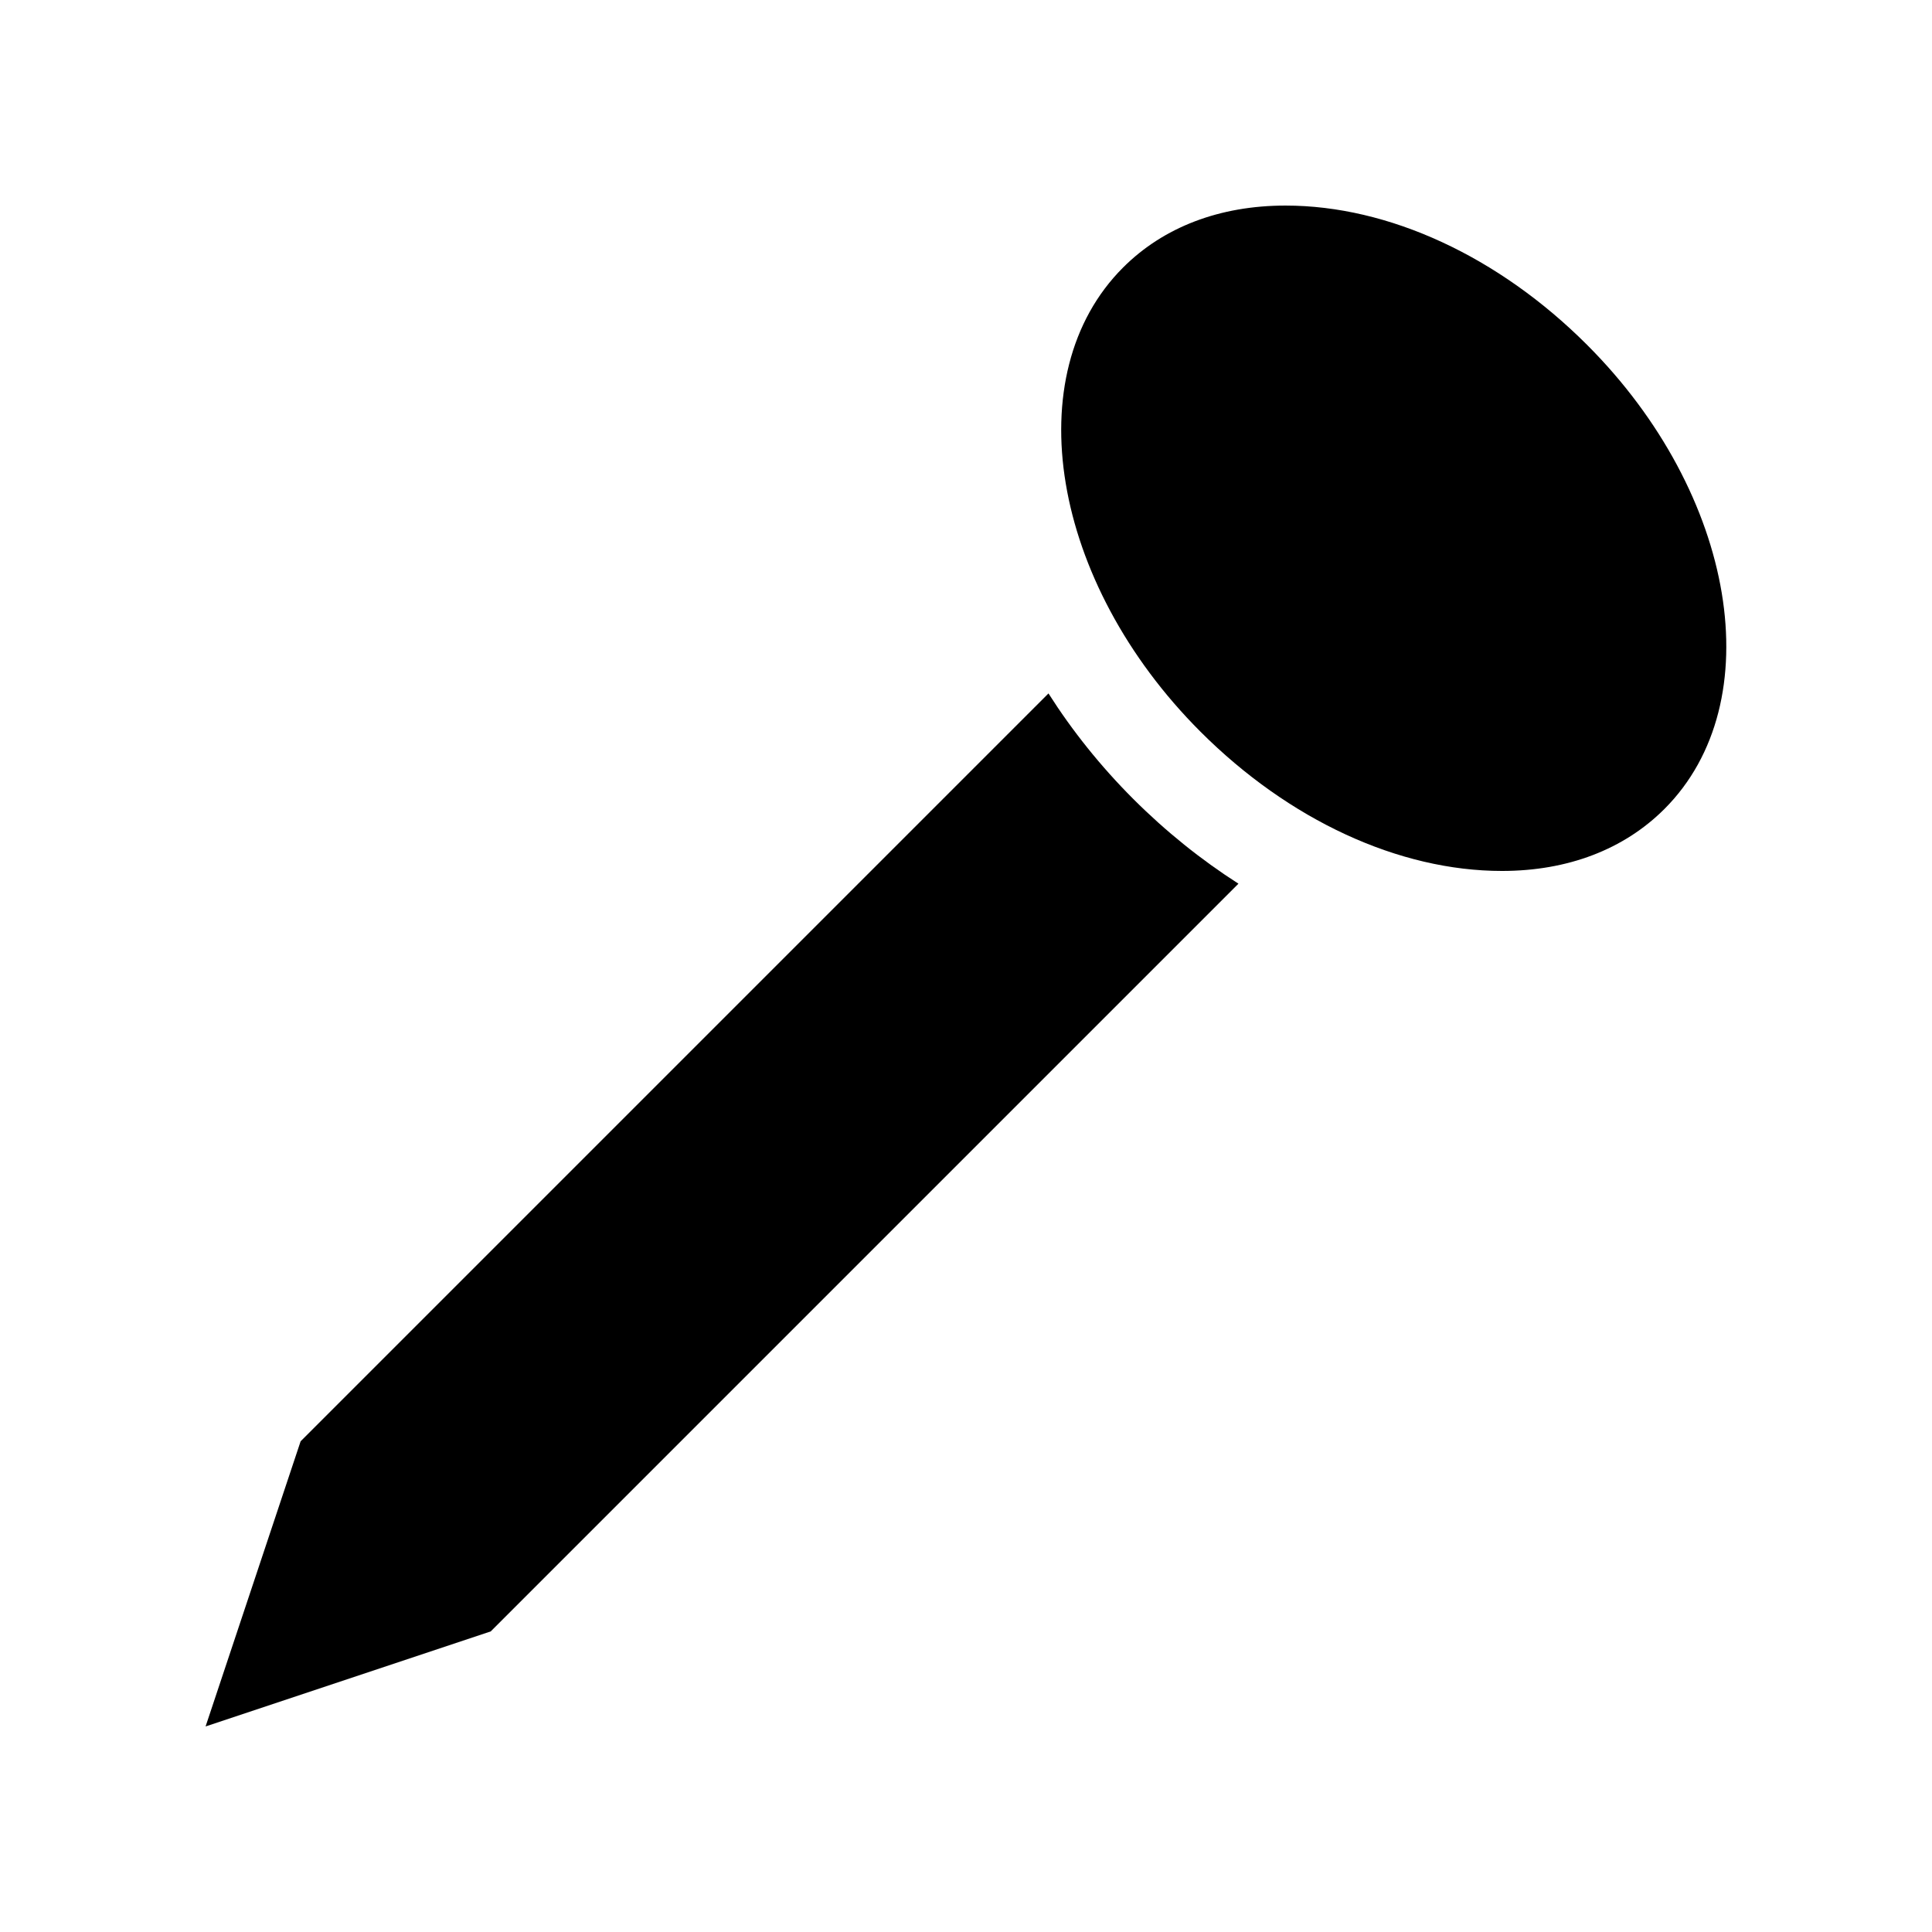
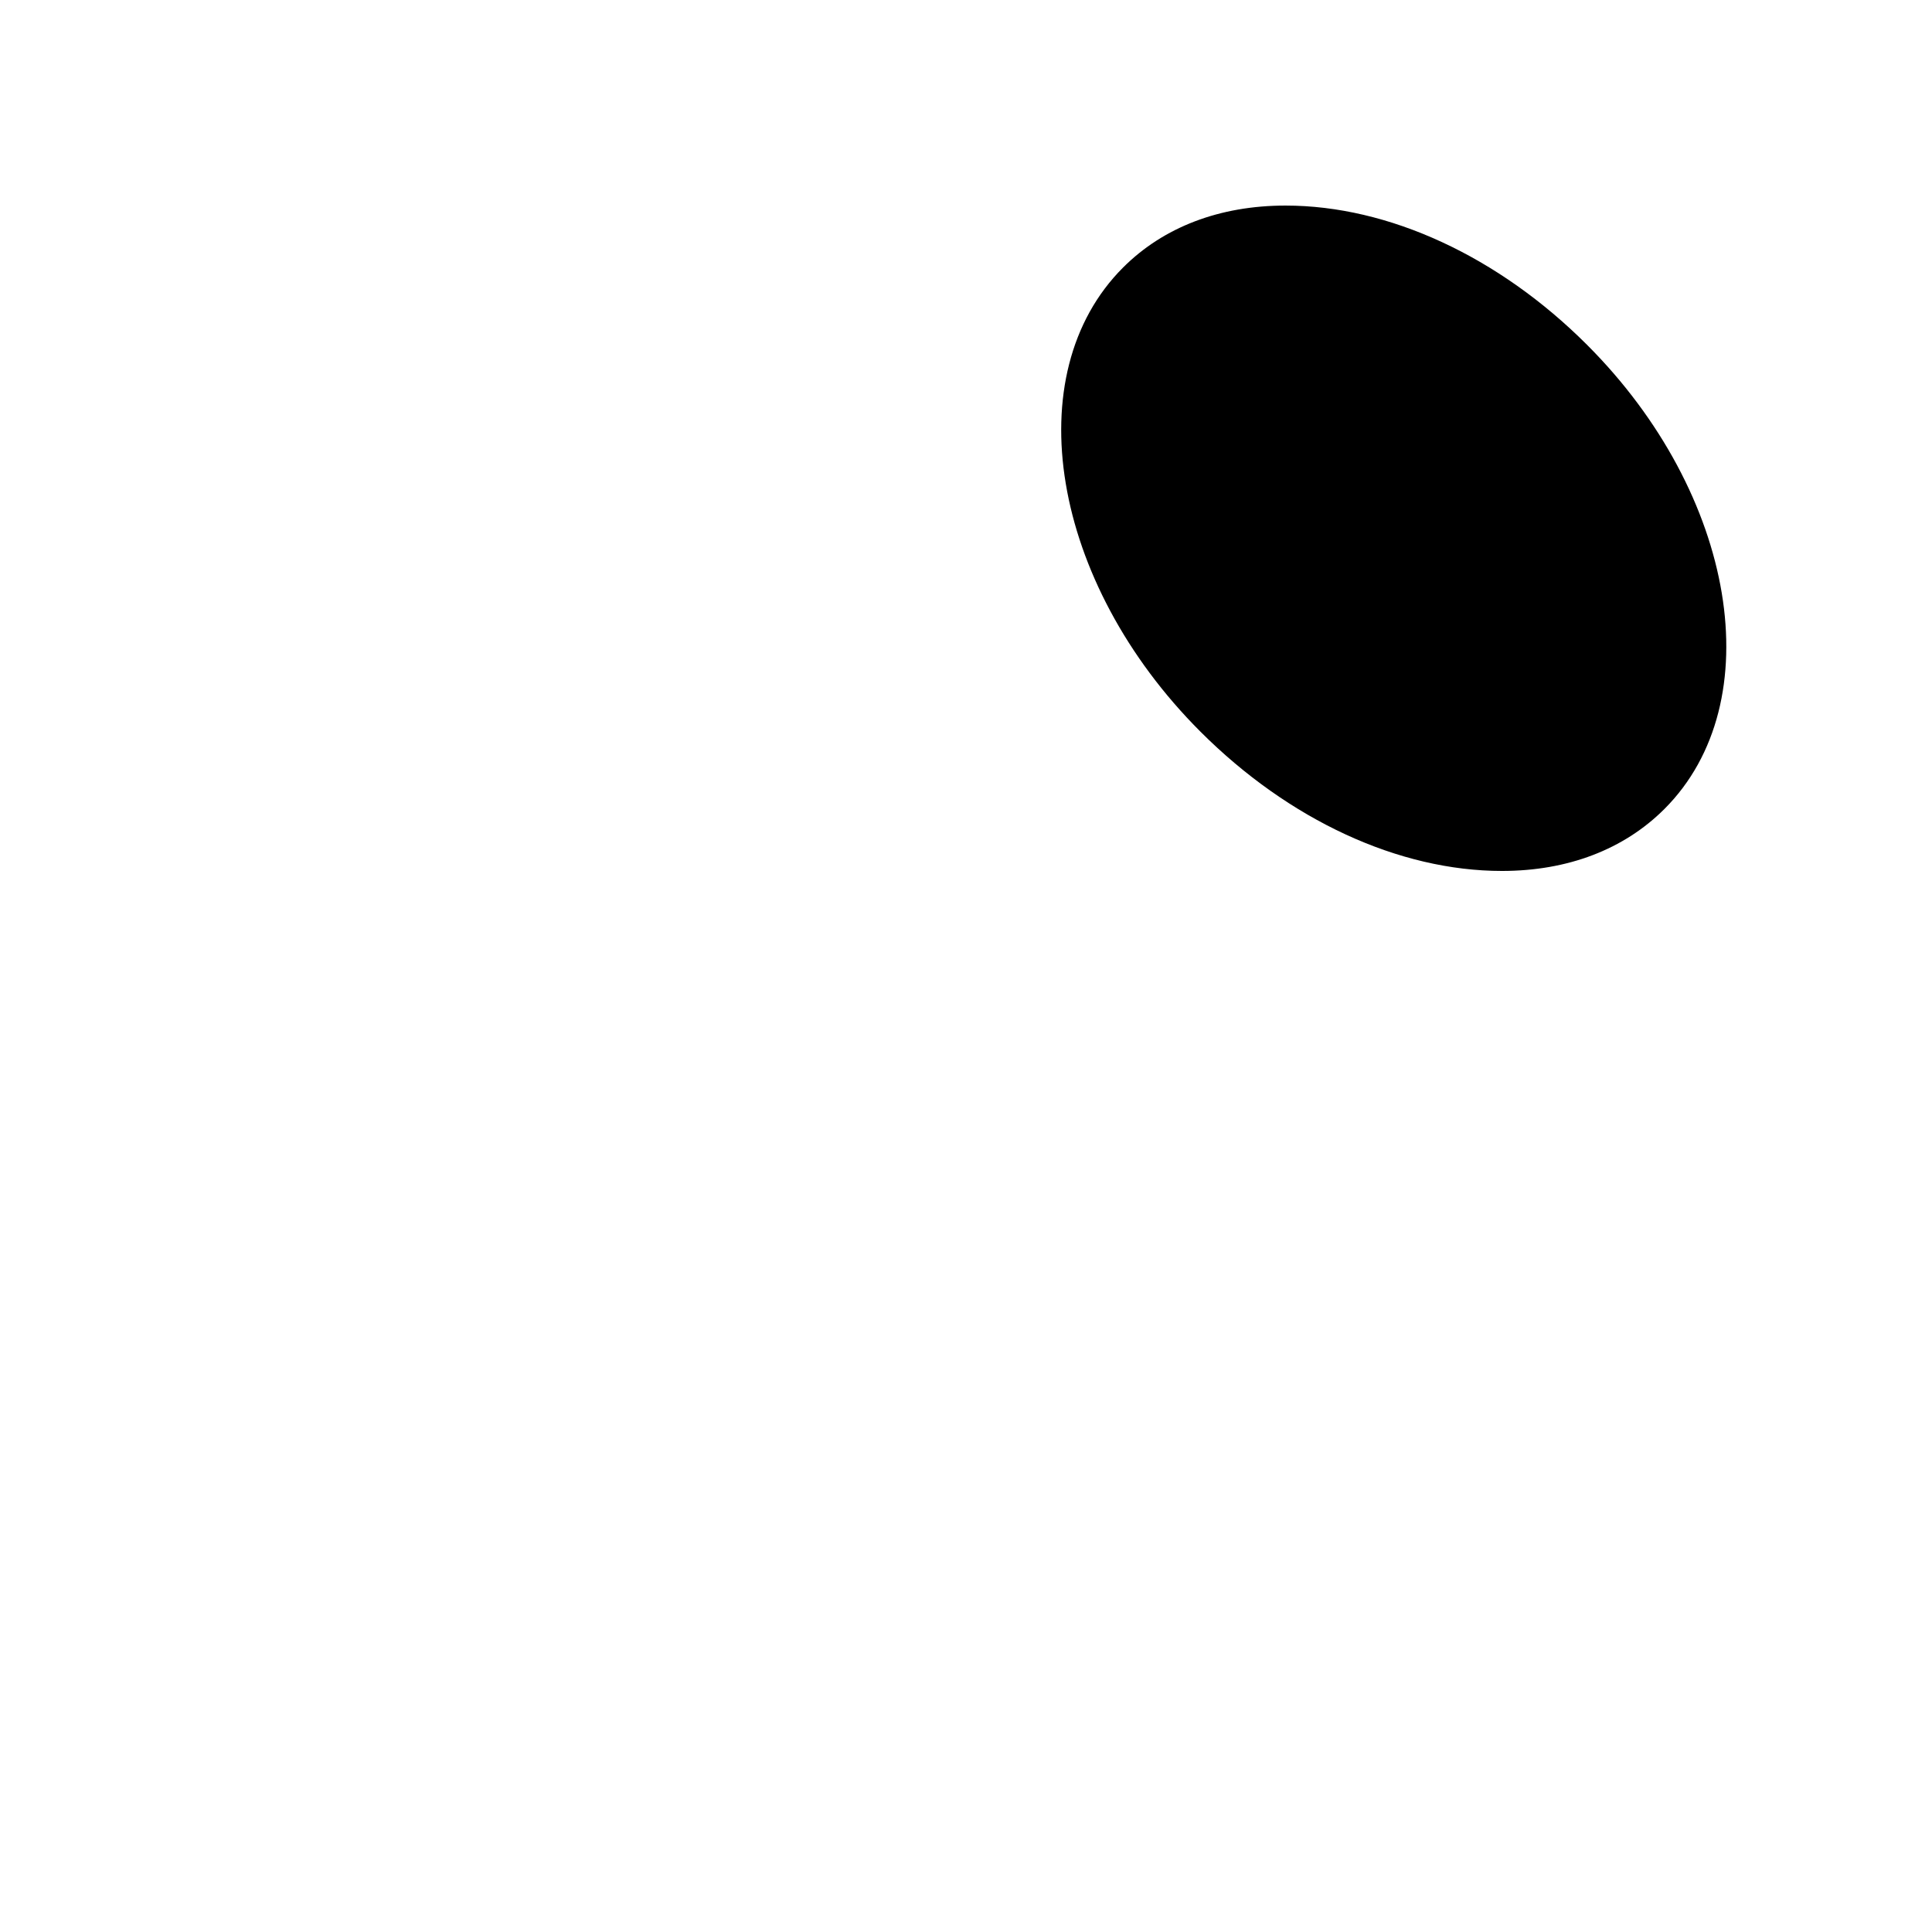
<svg xmlns="http://www.w3.org/2000/svg" fill="#000000" width="800px" height="800px" version="1.1" viewBox="144 144 512 512">
  <g>
-     <path d="m421.86 327.76-198.19 198.19-25.188 75.574 75.57-25.191 198.15-198.15c-9.828-6.277-19.219-13.805-27.902-22.48-8.629-8.637-16.156-18.043-22.441-27.938z" />
    <path d="m564.6 235.4c-23.469-23.469-52.594-36.922-79.91-36.922-17.43 0-32.324 5.68-43.07 16.426-28.254 28.254-19.059 83.426 20.496 122.98 23.469 23.469 52.594 36.926 79.91 36.926 17.43 0 32.324-5.684 43.07-16.43 28.258-28.254 19.059-83.422-20.496-122.98z" />
  </g>
</svg>